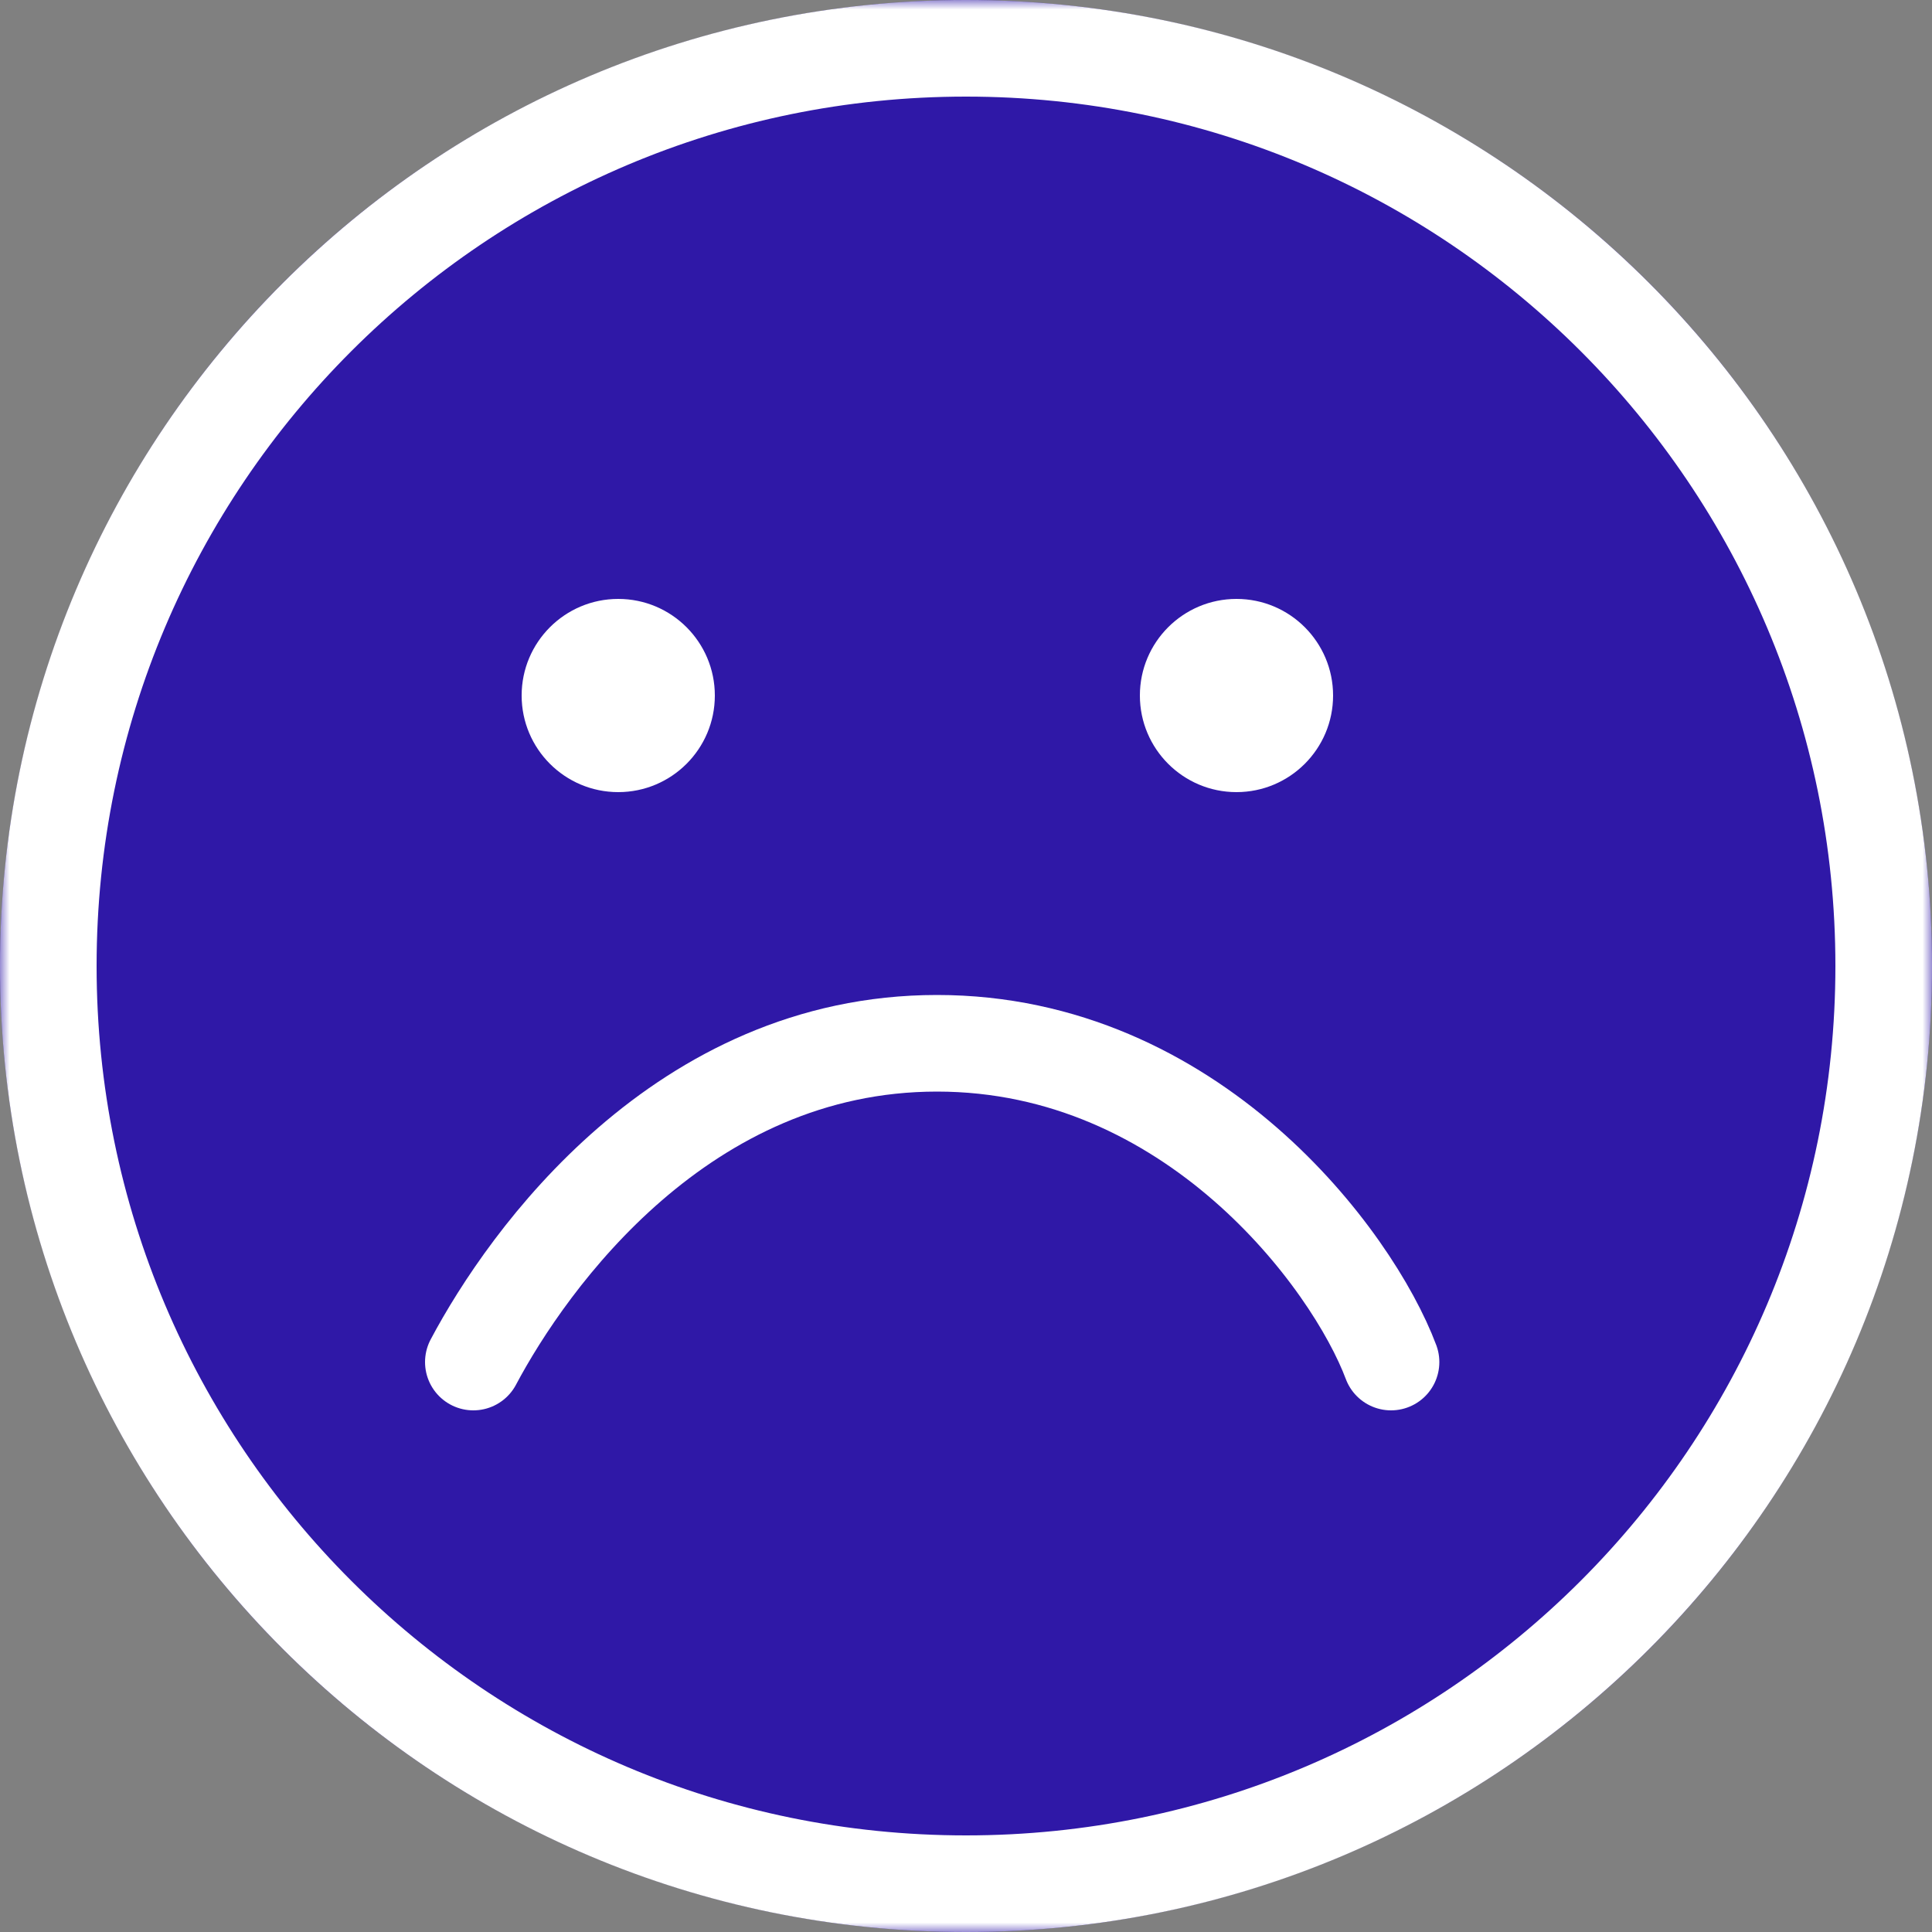
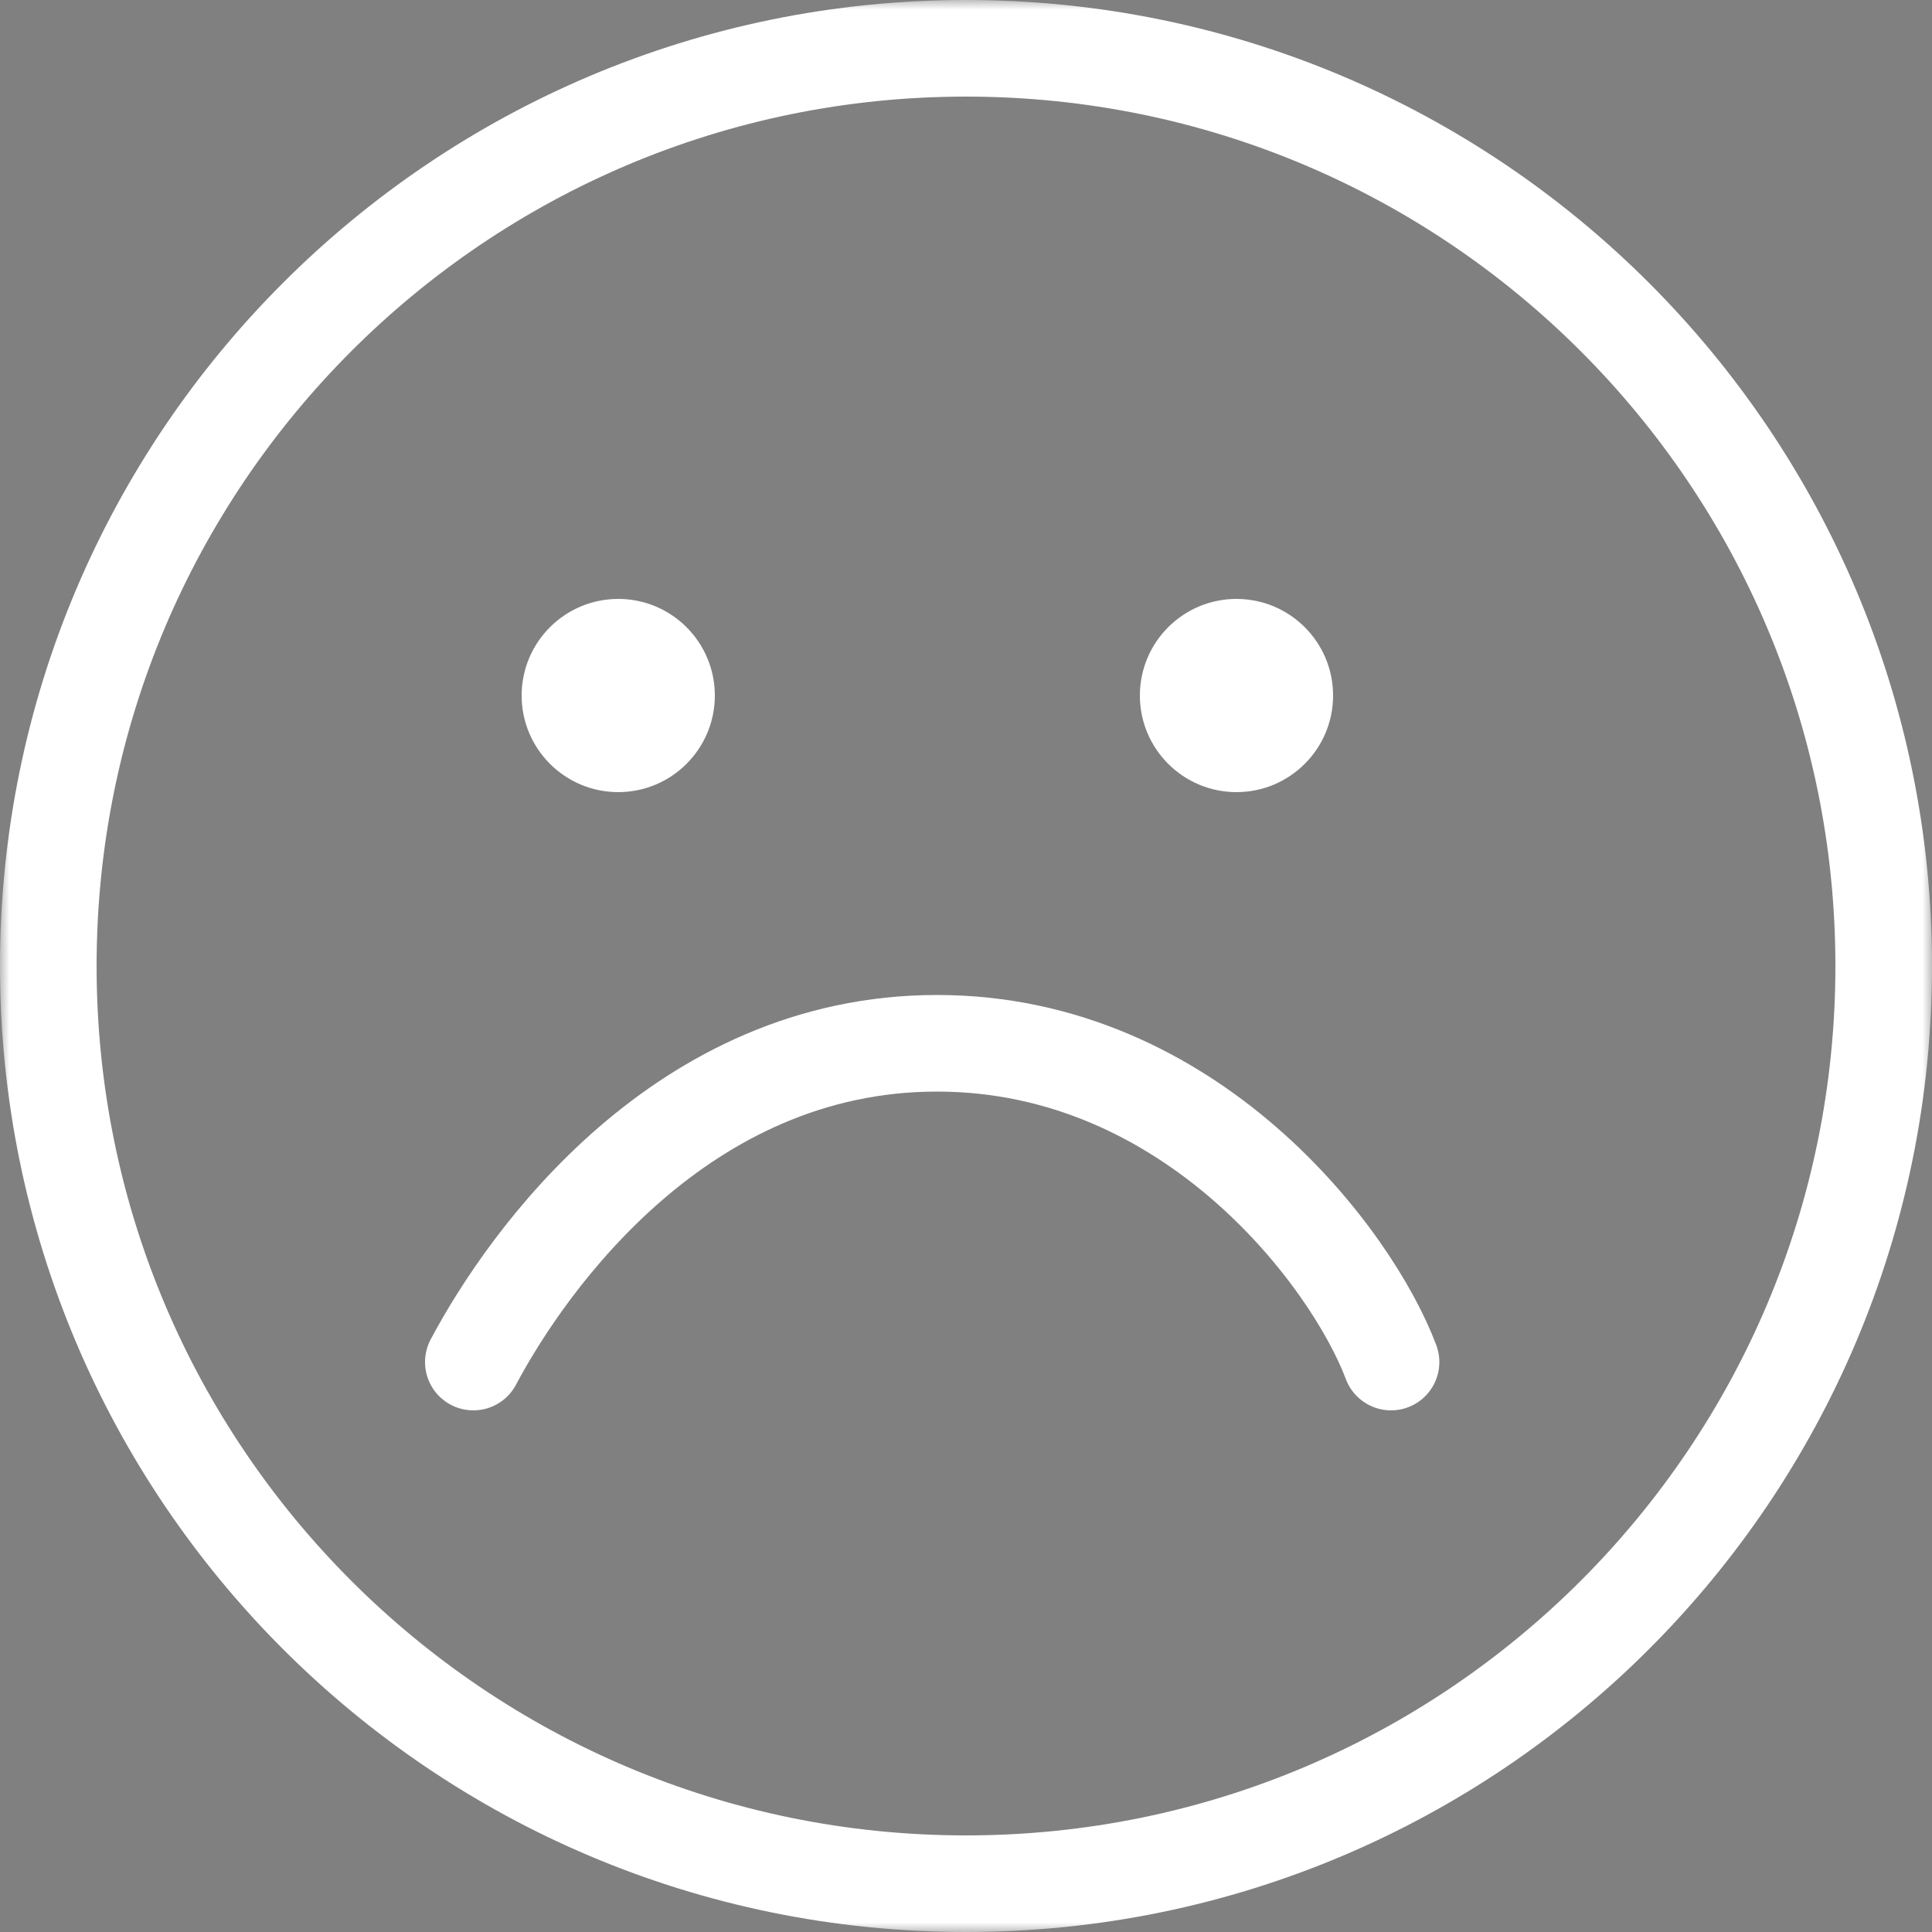
<svg xmlns="http://www.w3.org/2000/svg" width="100" height="100" viewBox="0 0 100 100" fill="none">
  <rect x="0" y="0" width="100" height="100" fill="#808080" stroke="none" />
  <g clip-path="url(#clip0_0_1)">
-     <circle cx="50" cy="50" r="50" fill="#2F18A7" />
    <mask id="mask0_0_1" style="mask-type:luminance" maskUnits="userSpaceOnUse" x="0" y="0" width="100" height="100">
      <path d="M100 0H0V100H100V0Z" fill="white" />
    </mask>
    <g mask="url(#mask0_0_1)">
      <path d="M50 97.5C76.234 97.5 97.5 76.234 97.5 50C97.5 23.767 76.234 2.5 50 2.5C23.767 2.5 2.5 23.767 2.5 50C2.5 76.234 23.767 97.5 50 97.5Z" stroke="white" stroke-width="5" />
      <path d="M32 41C34.761 41 37 38.761 37 36C37 33.239 34.761 31 32 31C29.239 31 27 33.239 27 36C27 38.761 29.239 41 32 41Z" fill="white" />
      <path d="M64 41C66.761 41 69 38.761 69 36C69 33.239 66.761 31 64 31C61.239 31 59 33.239 59 36C59 38.761 61.239 41 64 41Z" fill="white" />
      <path d="M24.5 70.5C27.333 65.167 35.3 54 48.5 54C61.7 54 70 65.167 72 70.5" stroke="white" stroke-width="5" stroke-linecap="round" />
    </g>
  </g>
  <defs>
    <clipPath id="clip0_0_1">
      <rect width="100" height="100" fill="white" />
    </clipPath>
  </defs>
</svg>